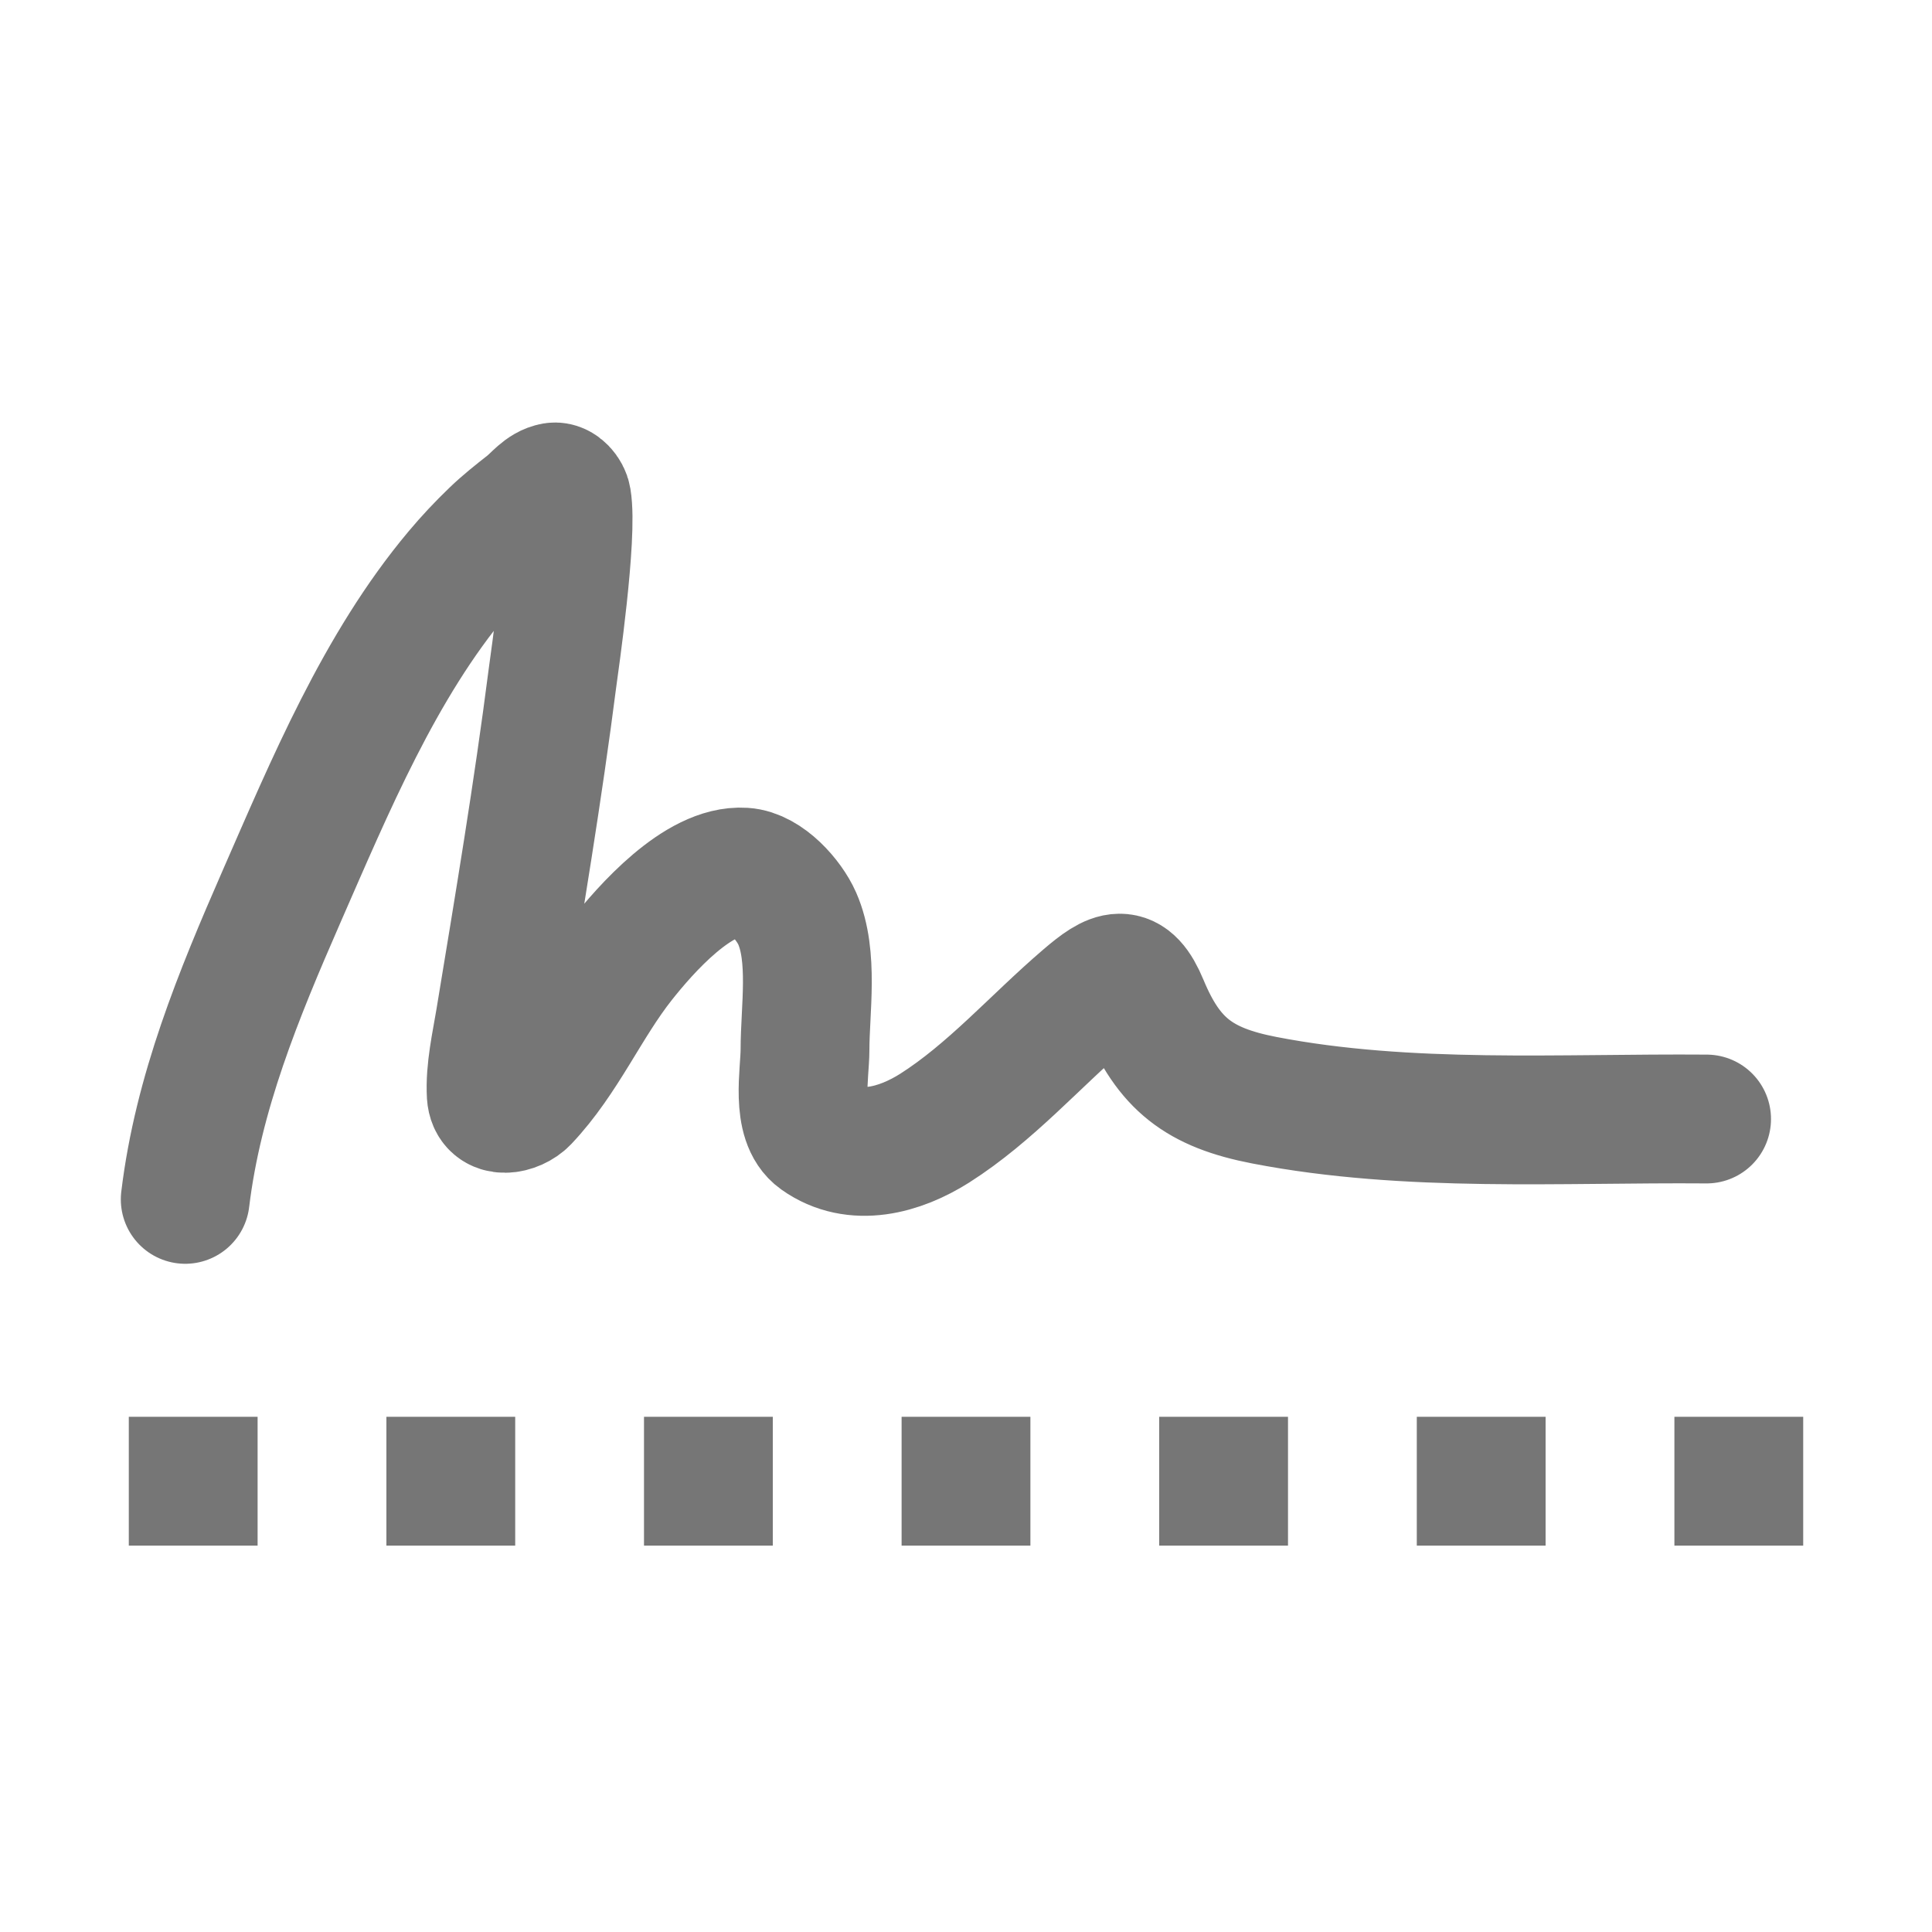
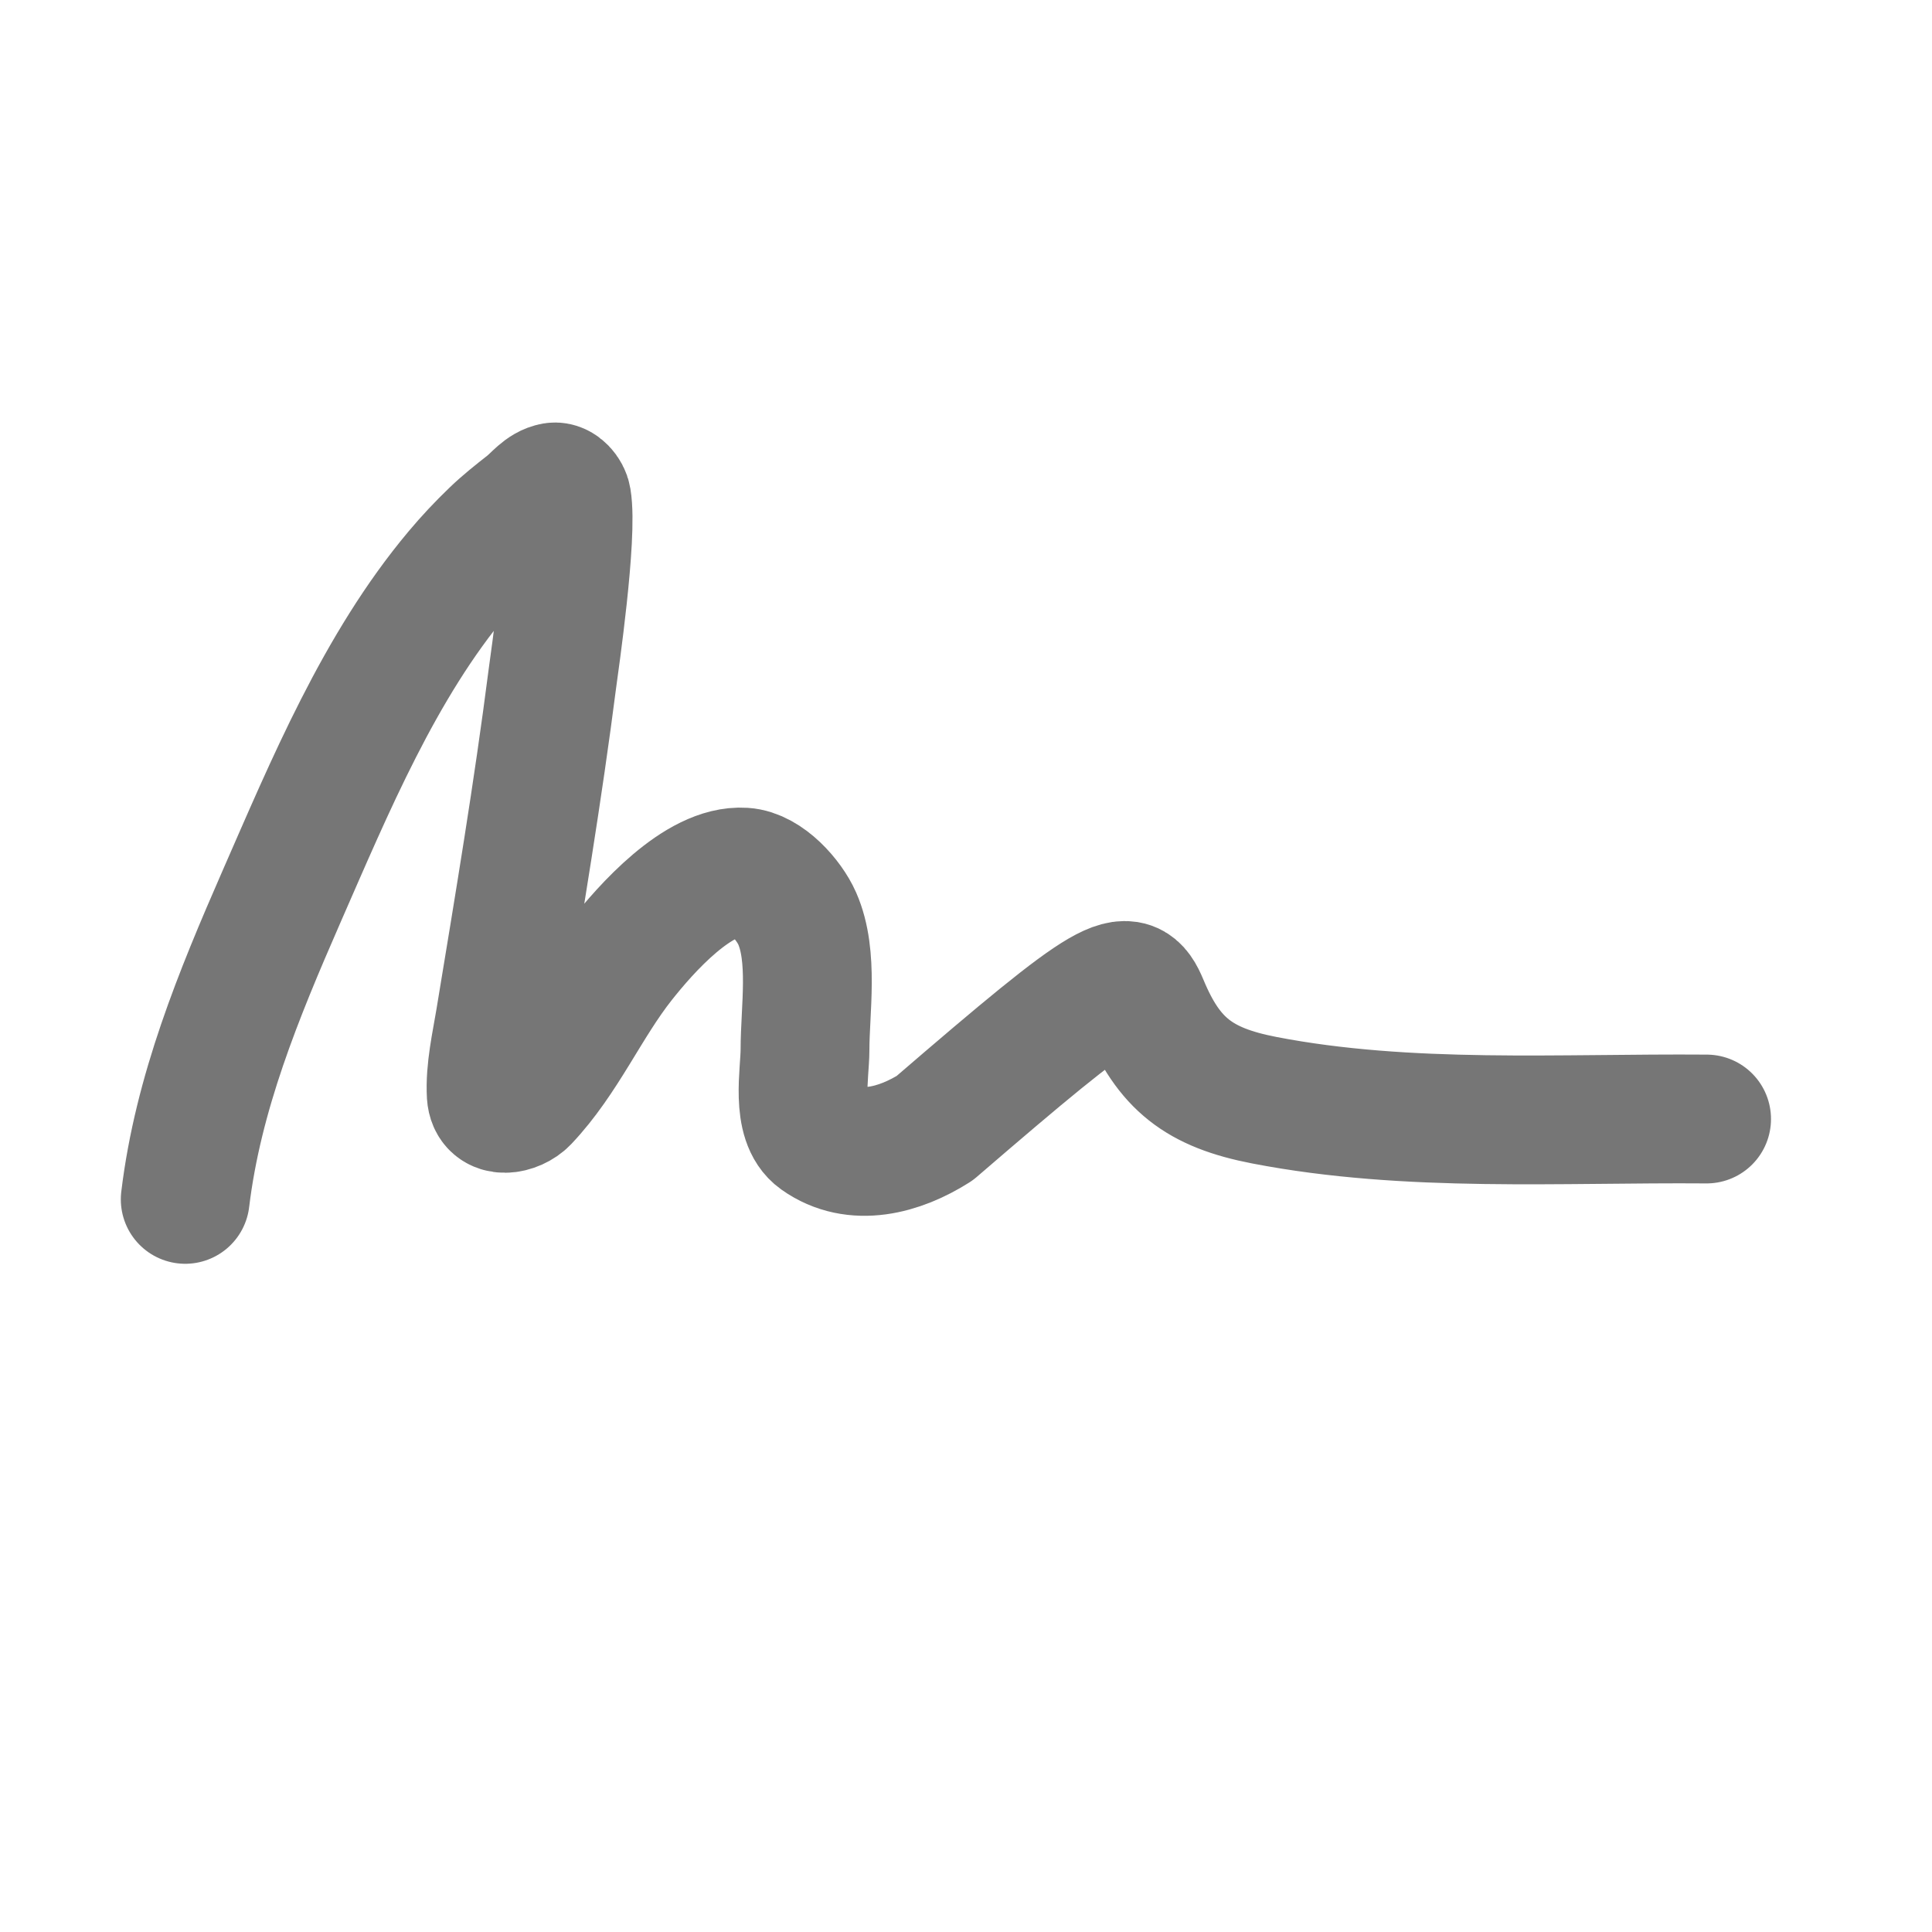
<svg xmlns="http://www.w3.org/2000/svg" width="15" height="15" viewBox="0 0 15 15" fill="none">
-   <path fill-rule="evenodd" clip-rule="evenodd" d="M1 11H2V12H1V11ZM3 11H4V12H3V11ZM6 11H5V12H6V11ZM7 11H8V12H7V11ZM10 11H9V12H10V11ZM11 11H12V12H11V11ZM14 11H13V12H14V11Z" fill="#767676" />
-   <path d="M1.438 9.312C1.538 8.485 1.852 7.725 2.184 6.965C2.56 6.107 2.947 5.171 3.556 4.446C3.644 4.341 3.738 4.241 3.837 4.146C3.919 4.067 4.008 3.997 4.097 3.927C4.163 3.875 4.219 3.795 4.302 3.781C4.347 3.774 4.394 3.83 4.401 3.875C4.449 4.16 4.304 5.153 4.29 5.259C4.176 6.149 4.028 7.032 3.882 7.917C3.852 8.099 3.803 8.31 3.814 8.5C3.824 8.655 4.002 8.613 4.073 8.538C4.378 8.216 4.55 7.8 4.823 7.455C5.012 7.216 5.422 6.748 5.774 6.771C5.947 6.782 6.126 6.987 6.189 7.13C6.319 7.424 6.25 7.84 6.25 8.151C6.25 8.333 6.176 8.7 6.356 8.828C6.638 9.029 6.988 8.929 7.257 8.759C7.692 8.482 8.035 8.086 8.424 7.753C8.65 7.559 8.761 7.508 8.882 7.799C9.074 8.261 9.309 8.444 9.816 8.542C10.933 8.758 12.119 8.679 13.25 8.688" stroke="#767676" stroke-linecap="round" stroke-linejoin="round" />
+   <path d="M1.438 9.312C1.538 8.485 1.852 7.725 2.184 6.965C2.56 6.107 2.947 5.171 3.556 4.446C3.644 4.341 3.738 4.241 3.837 4.146C3.919 4.067 4.008 3.997 4.097 3.927C4.163 3.875 4.219 3.795 4.302 3.781C4.347 3.774 4.394 3.83 4.401 3.875C4.449 4.16 4.304 5.153 4.29 5.259C4.176 6.149 4.028 7.032 3.882 7.917C3.852 8.099 3.803 8.31 3.814 8.5C3.824 8.655 4.002 8.613 4.073 8.538C4.378 8.216 4.55 7.8 4.823 7.455C5.012 7.216 5.422 6.748 5.774 6.771C5.947 6.782 6.126 6.987 6.189 7.13C6.319 7.424 6.25 7.84 6.25 8.151C6.25 8.333 6.176 8.7 6.356 8.828C6.638 9.029 6.988 8.929 7.257 8.759C8.65 7.559 8.761 7.508 8.882 7.799C9.074 8.261 9.309 8.444 9.816 8.542C10.933 8.758 12.119 8.679 13.25 8.688" stroke="#767676" stroke-linecap="round" stroke-linejoin="round" />
</svg>